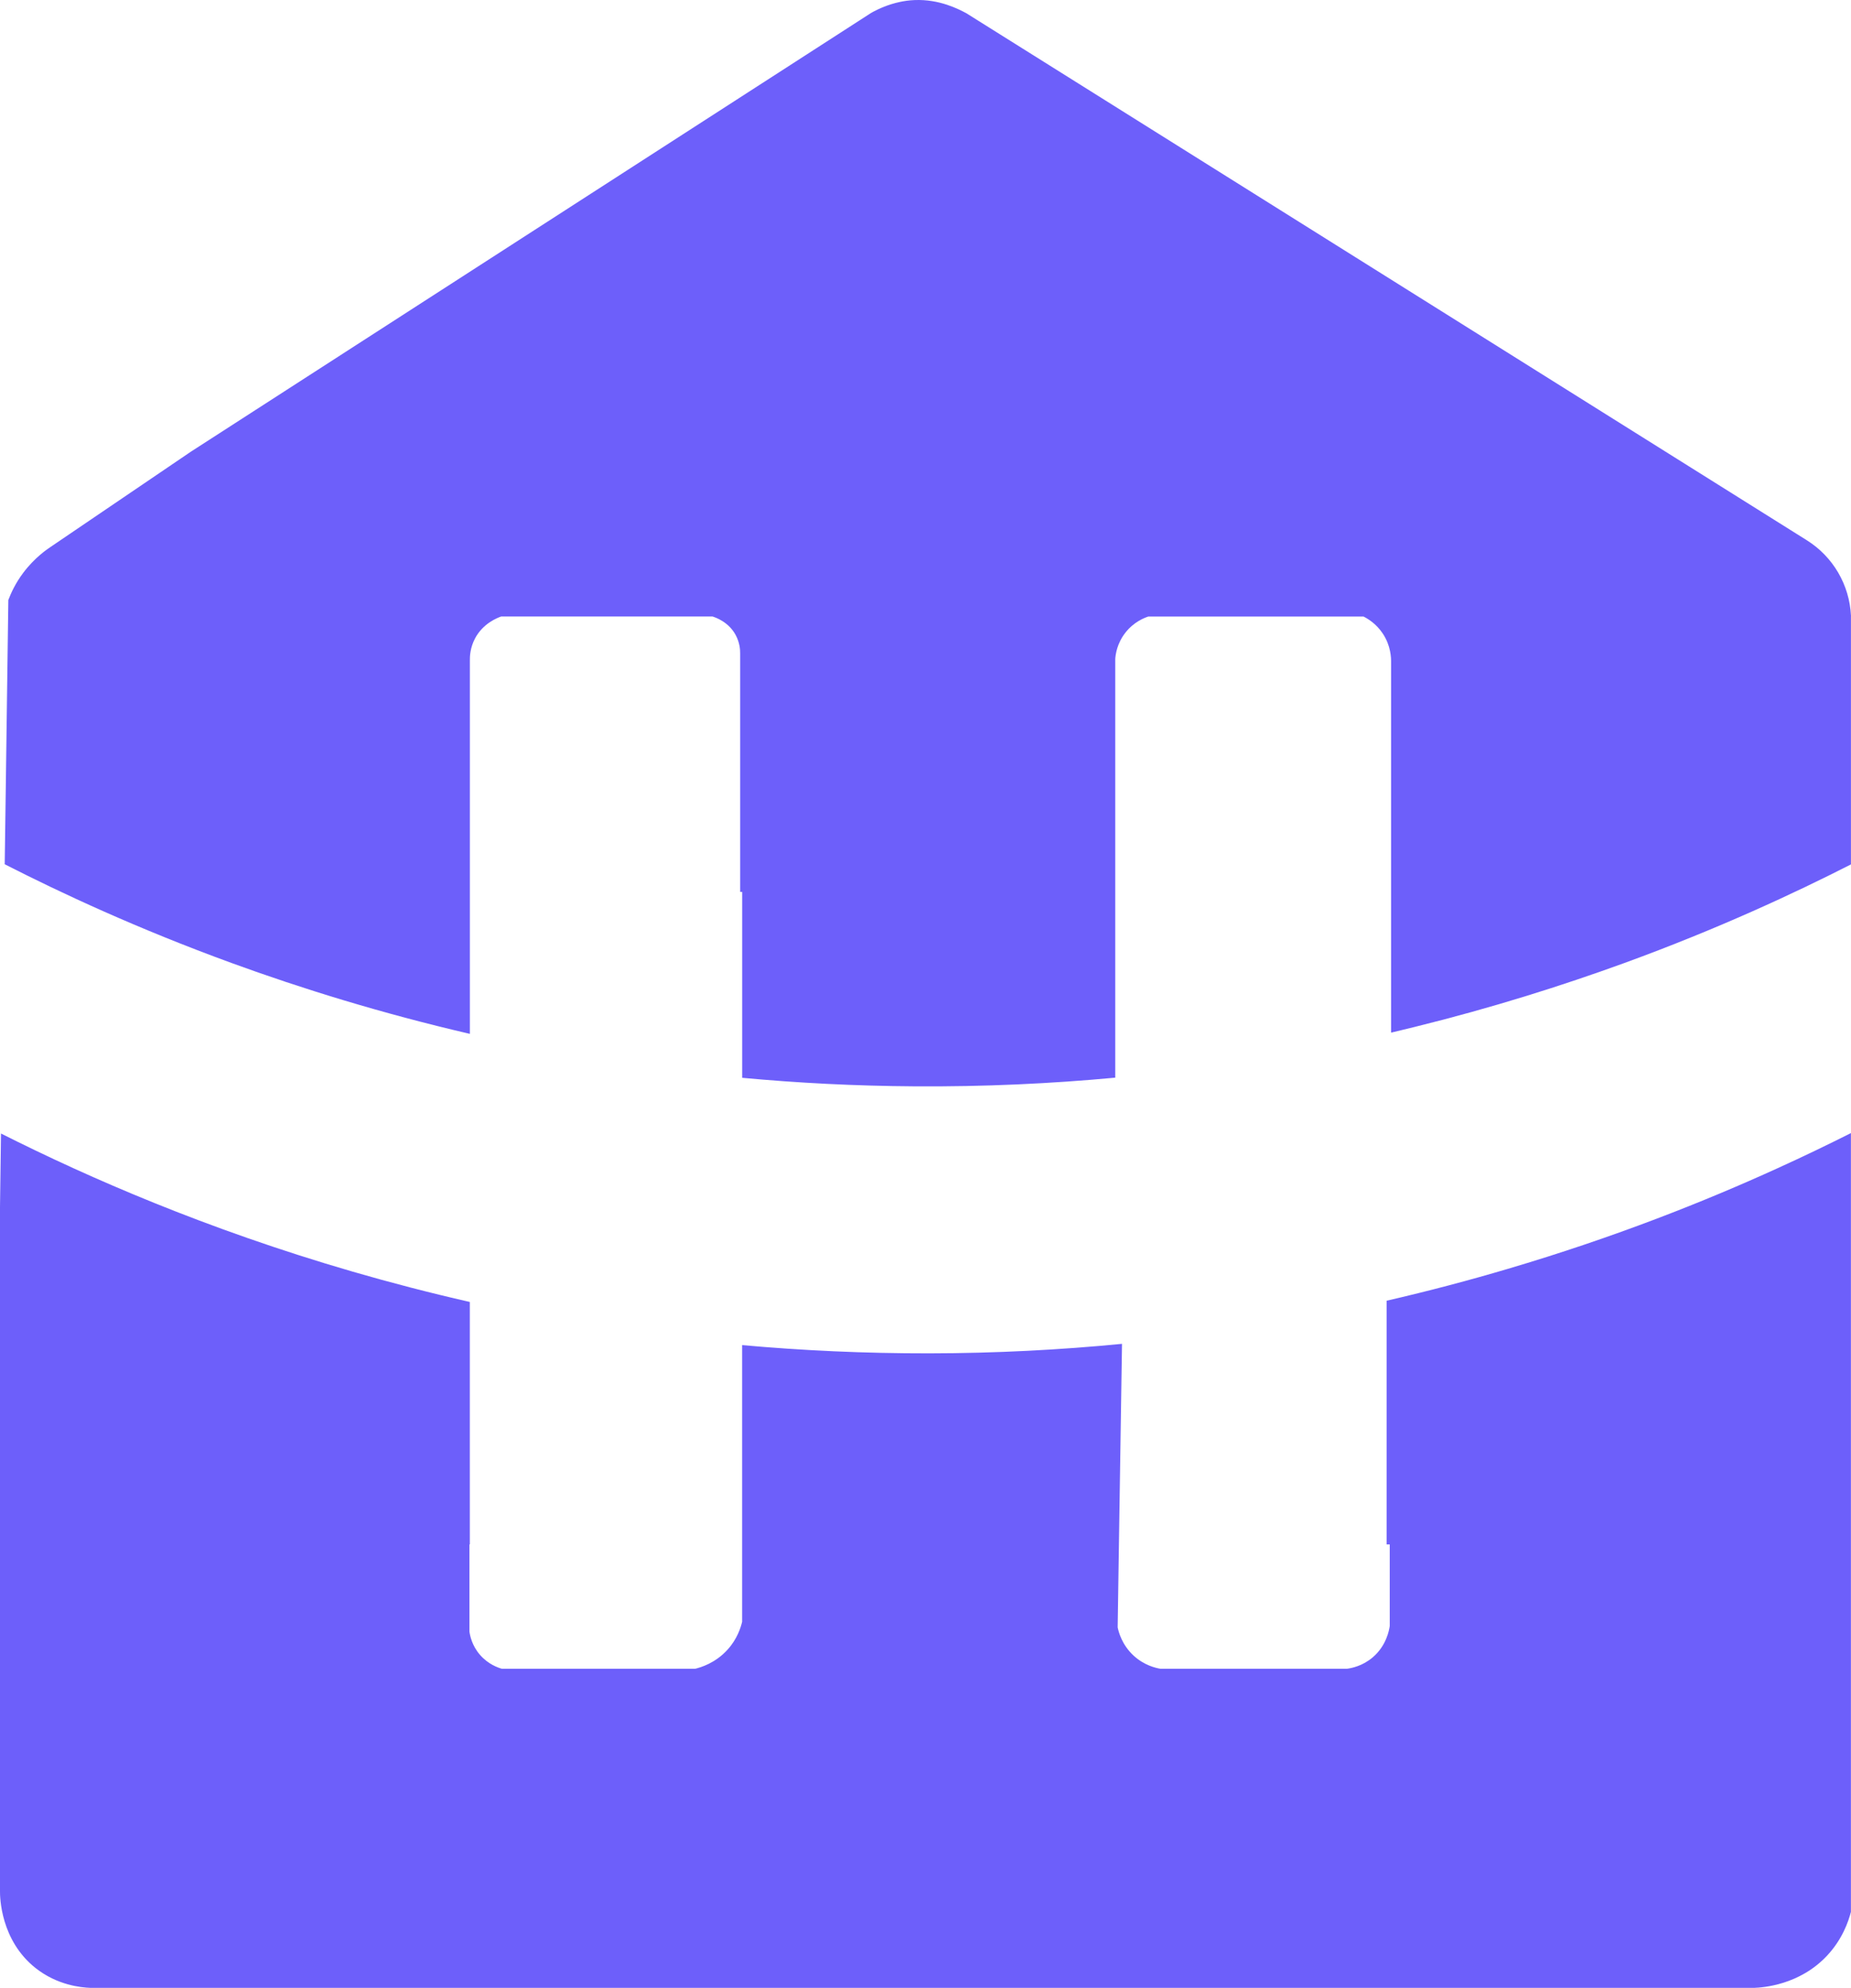
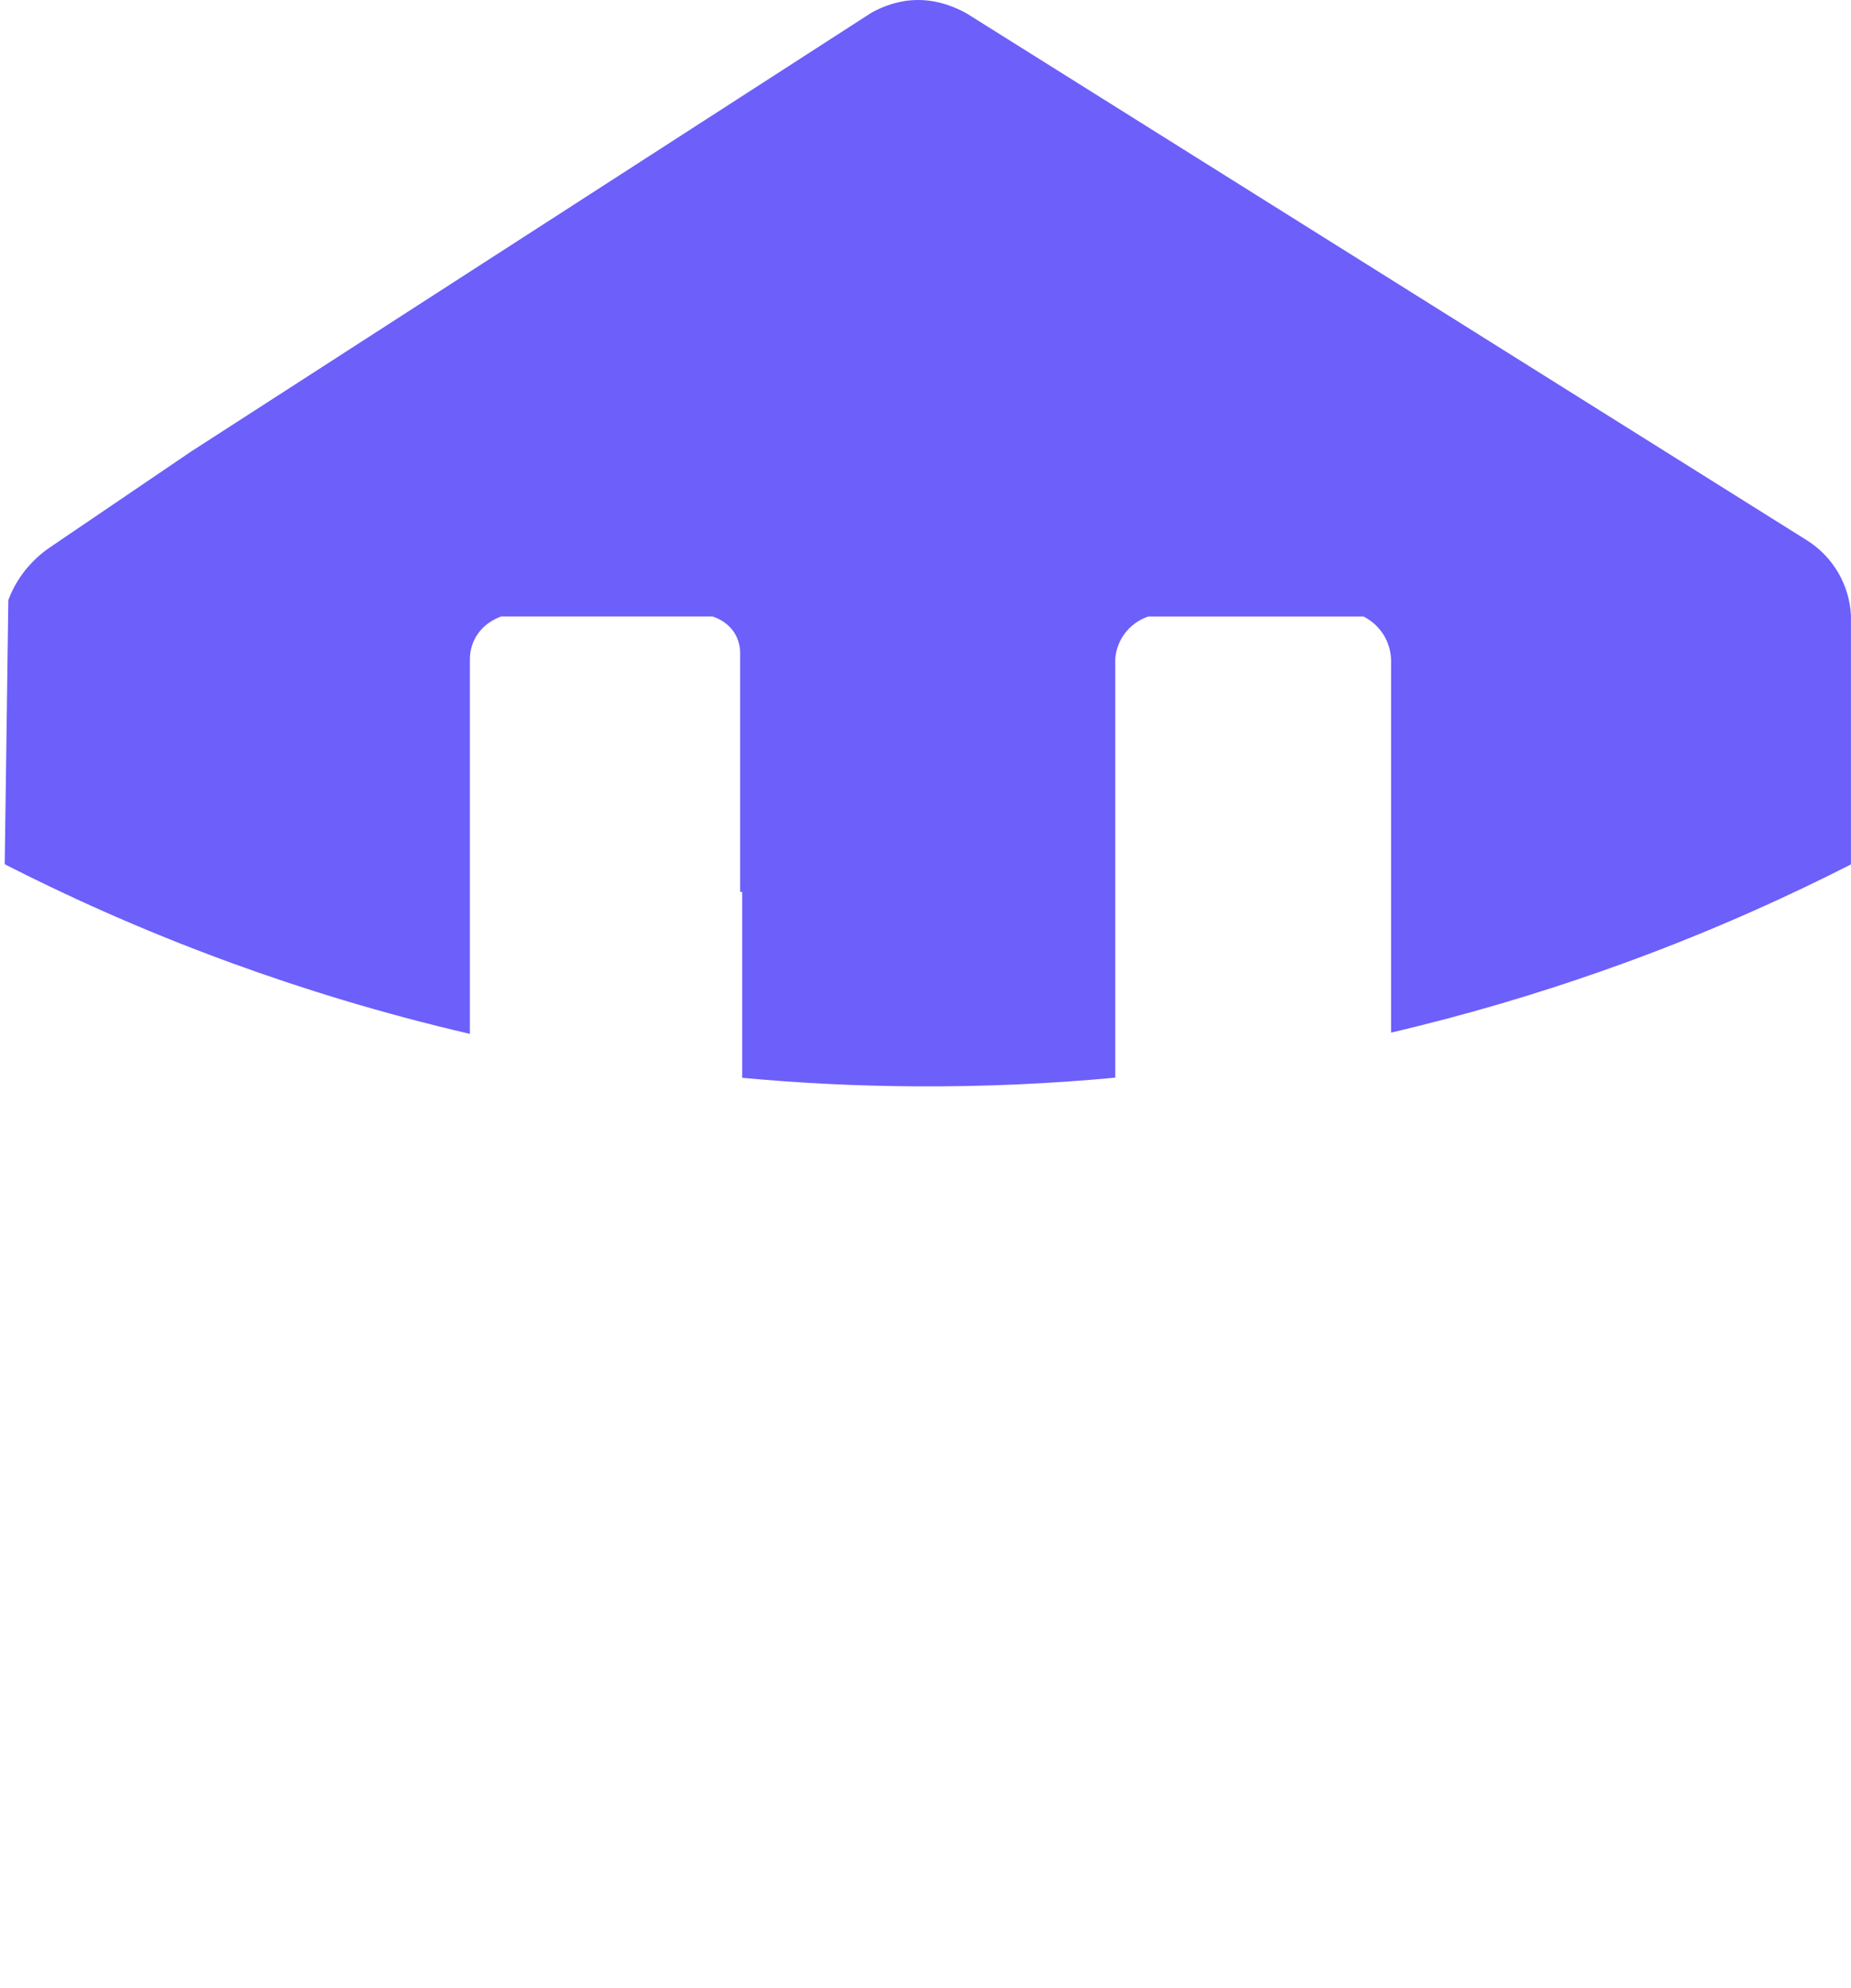
<svg xmlns="http://www.w3.org/2000/svg" id="Layer_2" data-name="Layer 2" viewBox="0 0 1418.03 1522.28">
  <defs>
    <style>
      .cls-1 {
        fill: #6d5ffa;
      }
    </style>
  </defs>
  <g id="Layer_1-2" data-name="Layer 1">
    <g>
-       <path class="cls-1" d="M1417.97,867.71v596.4c-1.96,7.6-6.64,21.06-18.22,33.46-21.17,22.65-49.28,24.46-55.81,24.72H69.24c-7.08-.26-25.27-1.96-41.98-15.16C.33,1485.8-.04,1452.67,0,1448.24v-523.91c.26-18.78.52-37.52.77-56.29,16.49,8.3,35.23,17.37,56.07,26.85,75.07,34.12,177.74,73.6,303.09,102.15v185.67h-.3v66.66c.41,3.03,1.84,10.7,8.04,17.85,6.31,7.3,13.83,9.85,16.78,10.7h148.11c4.32-1.03,15.38-4.28,24.72-14.53,7.53-8.26,10.22-17.08,11.25-21.43v-211.89c45.85,4.13,93.66,6.38,143.28,6.31,51.28-.07,100.56-2.69,147.74-7.27-.77,51.2-1.55,102.41-2.36,153.61-.3,21.17-.63,42.31-.96,63.49.7,3.47,3.21,13.35,12.21,21.65,8.12,7.49,17.01,9.48,20.58,10.07h142.84c3.58-.48,11.99-2.1,19.81-8.78,10.51-9,12.54-20.88,12.99-24.02v-62.42h-2.4v-186.63c32.54-7.49,63.56-15.72,92.93-24.42,82.01-24.2,151.4-51.9,206.14-76.84,21.06-9.55,39.99-18.74,56.63-27.11Z" />
      <path class="cls-1" d="M1418.03,471.58c0,.18-.04.37-.04.55v189.83c-42.76,21.77-101.23,49.14-173.49,75.48-47.77,17.37-101.52,34.38-160.77,48.99-5.13,1.29-10.29,2.55-15.49,3.76-.85.18-1.7.41-2.55.59v-283.42c.07-3.47-.15-12.84-6.35-22.17-5.09-7.67-11.62-11.47-14.79-13.06h-164.82c-3.1,1.03-11.18,4.13-17.63,12.43-6.42,8.19-7.49,16.75-7.71,19.99v320.72c-49.06,4.57-100.38,7.01-153.79,6.64-45.6-.3-89.68-2.58-132.03-6.53v-142.36h-1.55v-182.72c.04-2.91-.37-8.26-3.36-13.87-5.46-10.22-15.46-13.58-17.78-14.31h-161.98c-2.8,1-13.87,5.17-20.03,16.86-3.65,6.97-3.98,13.5-3.91,16.97v285.78c-67.8-15.75-128.93-34.71-182.64-54.3-71.75-26.16-130.26-53.42-173.71-75.59.3-20.44.55-40.87.85-61.27-.04,0-.04-.04,0-.07.63-47.03,1.29-94.03,1.92-141.03,2.1-5.5,5.53-12.95,11.36-20.73,8.93-11.92,18.74-18.37,21.14-19.99,38.51-26.19,74.26-50.43,107.46-72.93L667.02,10.12c.37-.22.74-.44,1.14-.66.29-.18.59-.33.92-.52,4.09-2.14,11.25-5.57,20.51-7.49.74-.18,1.48-.33,2.21-.44.92-.15,1.88-.3,2.84-.44,1.99-.26,4.02-.44,6.16-.52,18.89-.74,33.42,6.86,39.47,10.07,214.62,134.54,429.29,269.07,643.91,403.61,20.14,12.62,32.72,34.23,33.83,57.84Z" />
    </g>
  </g>
</svg>